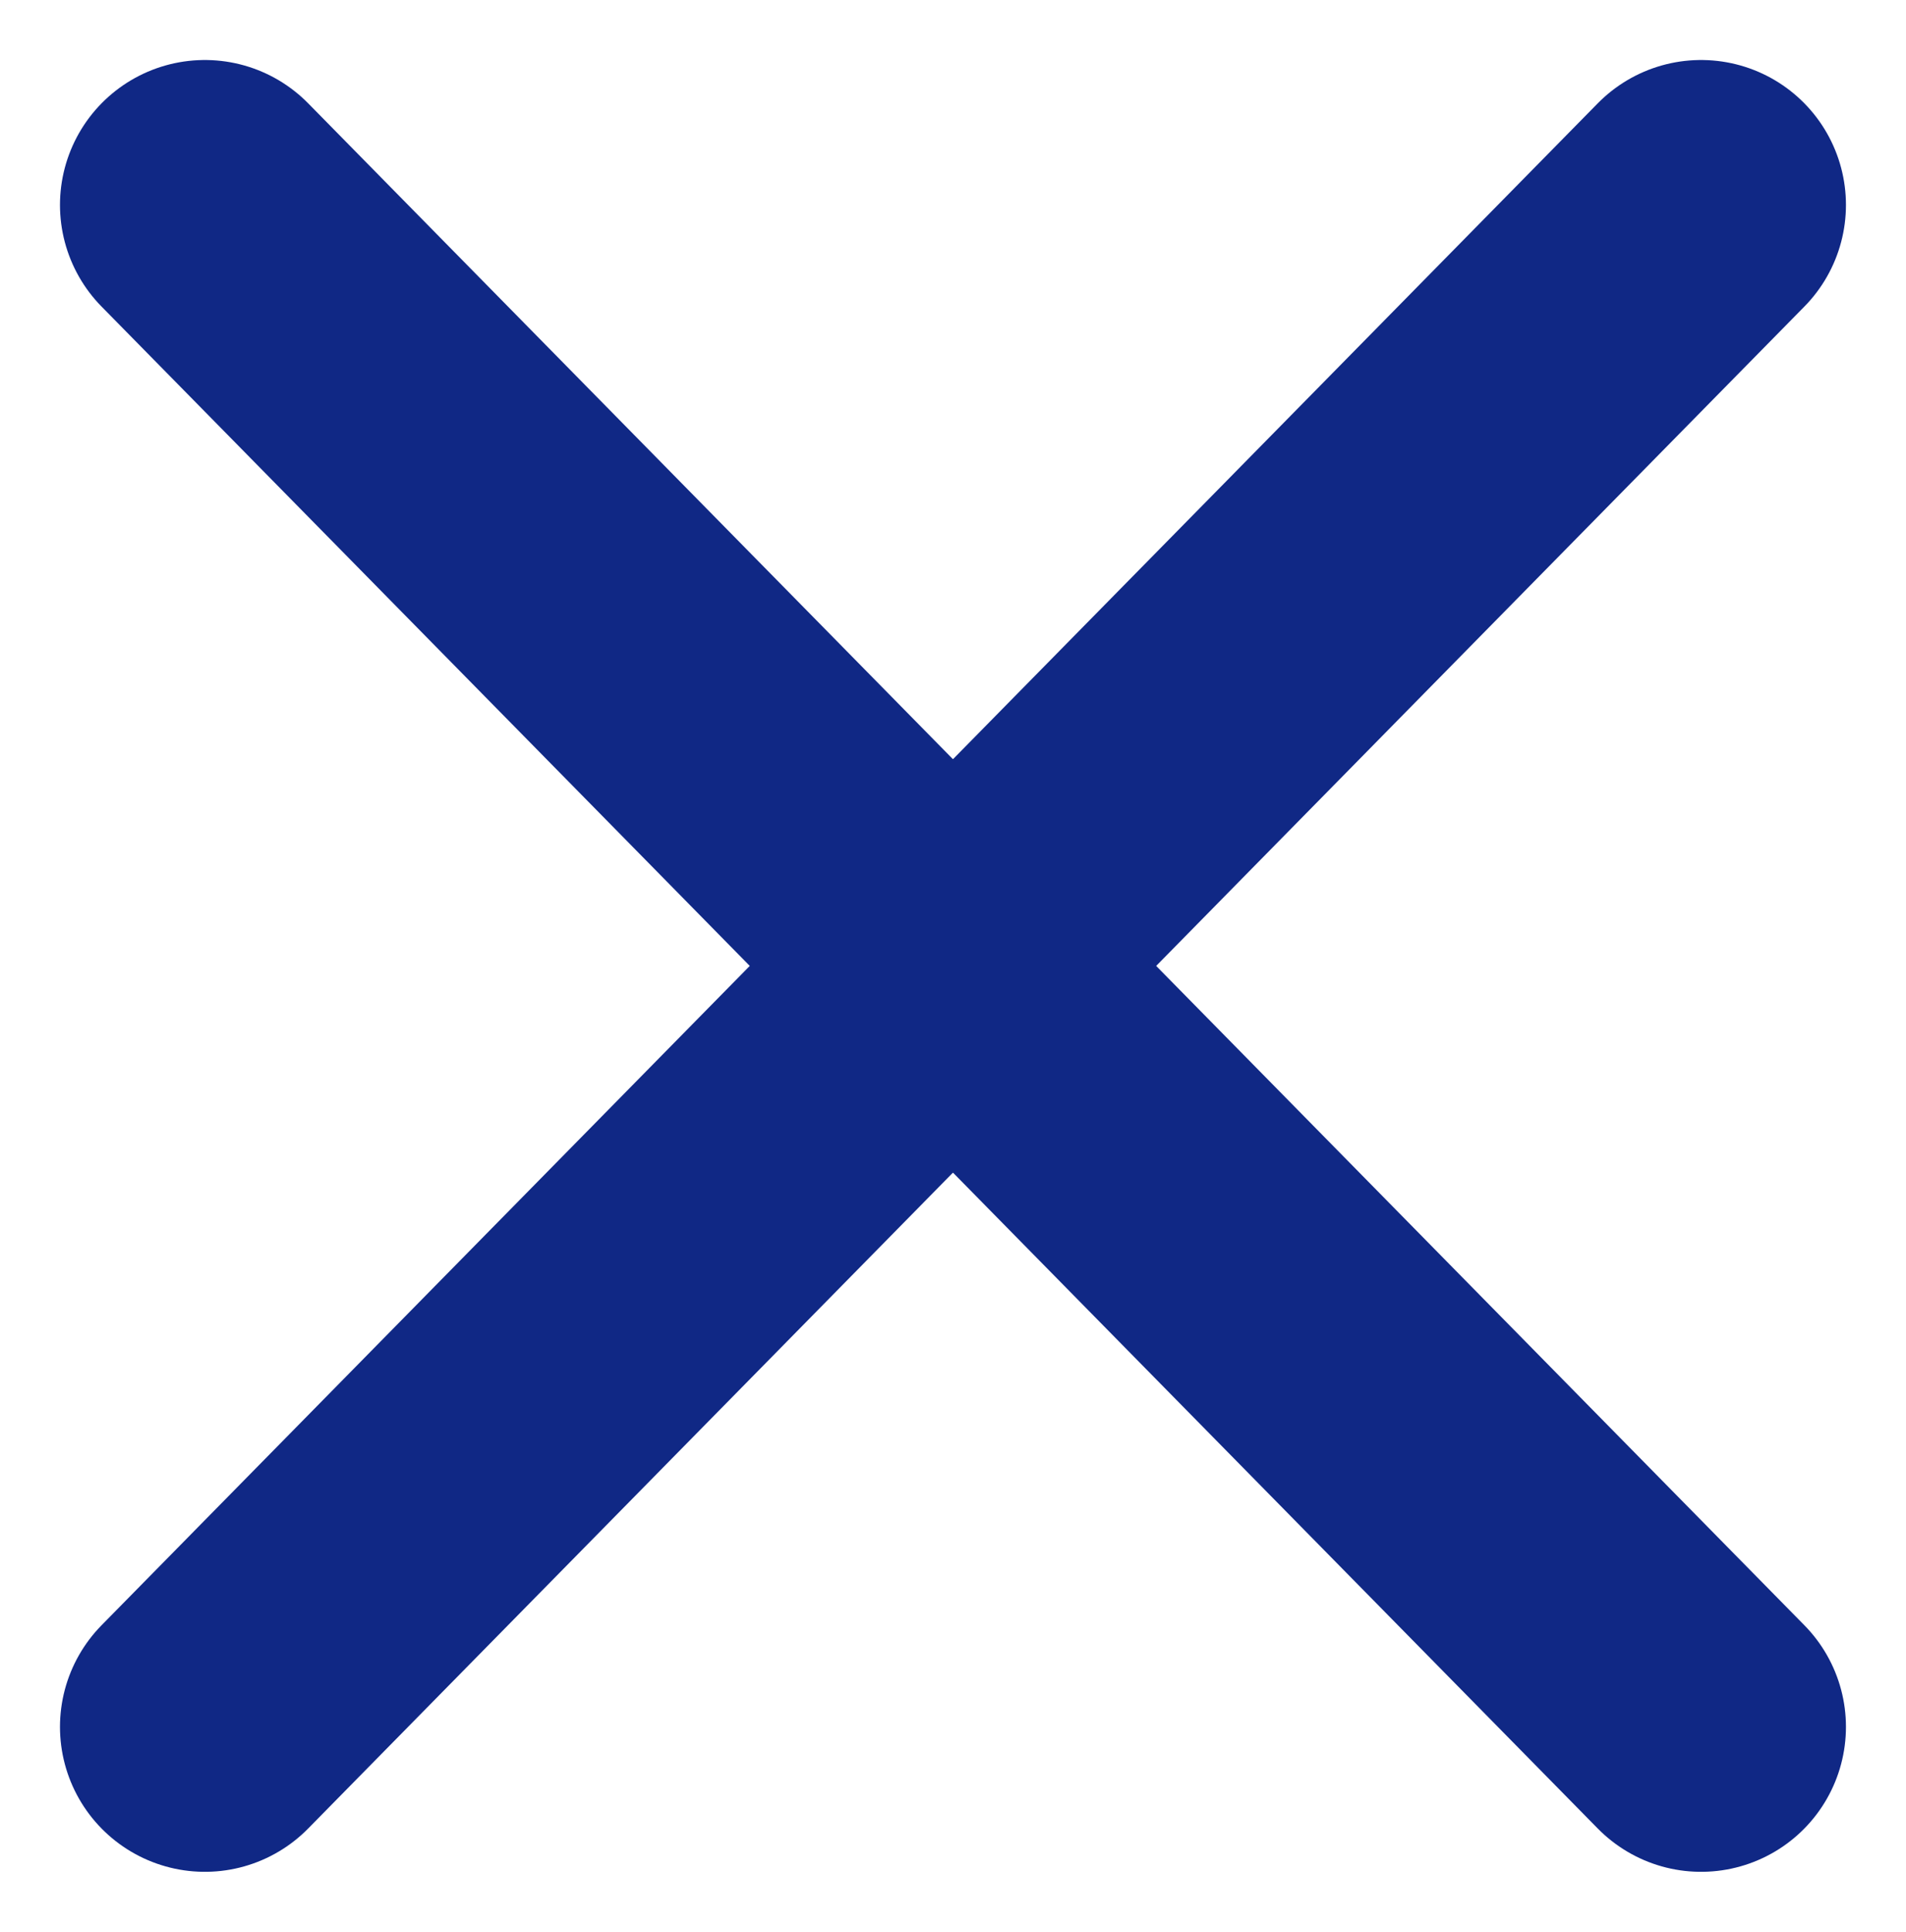
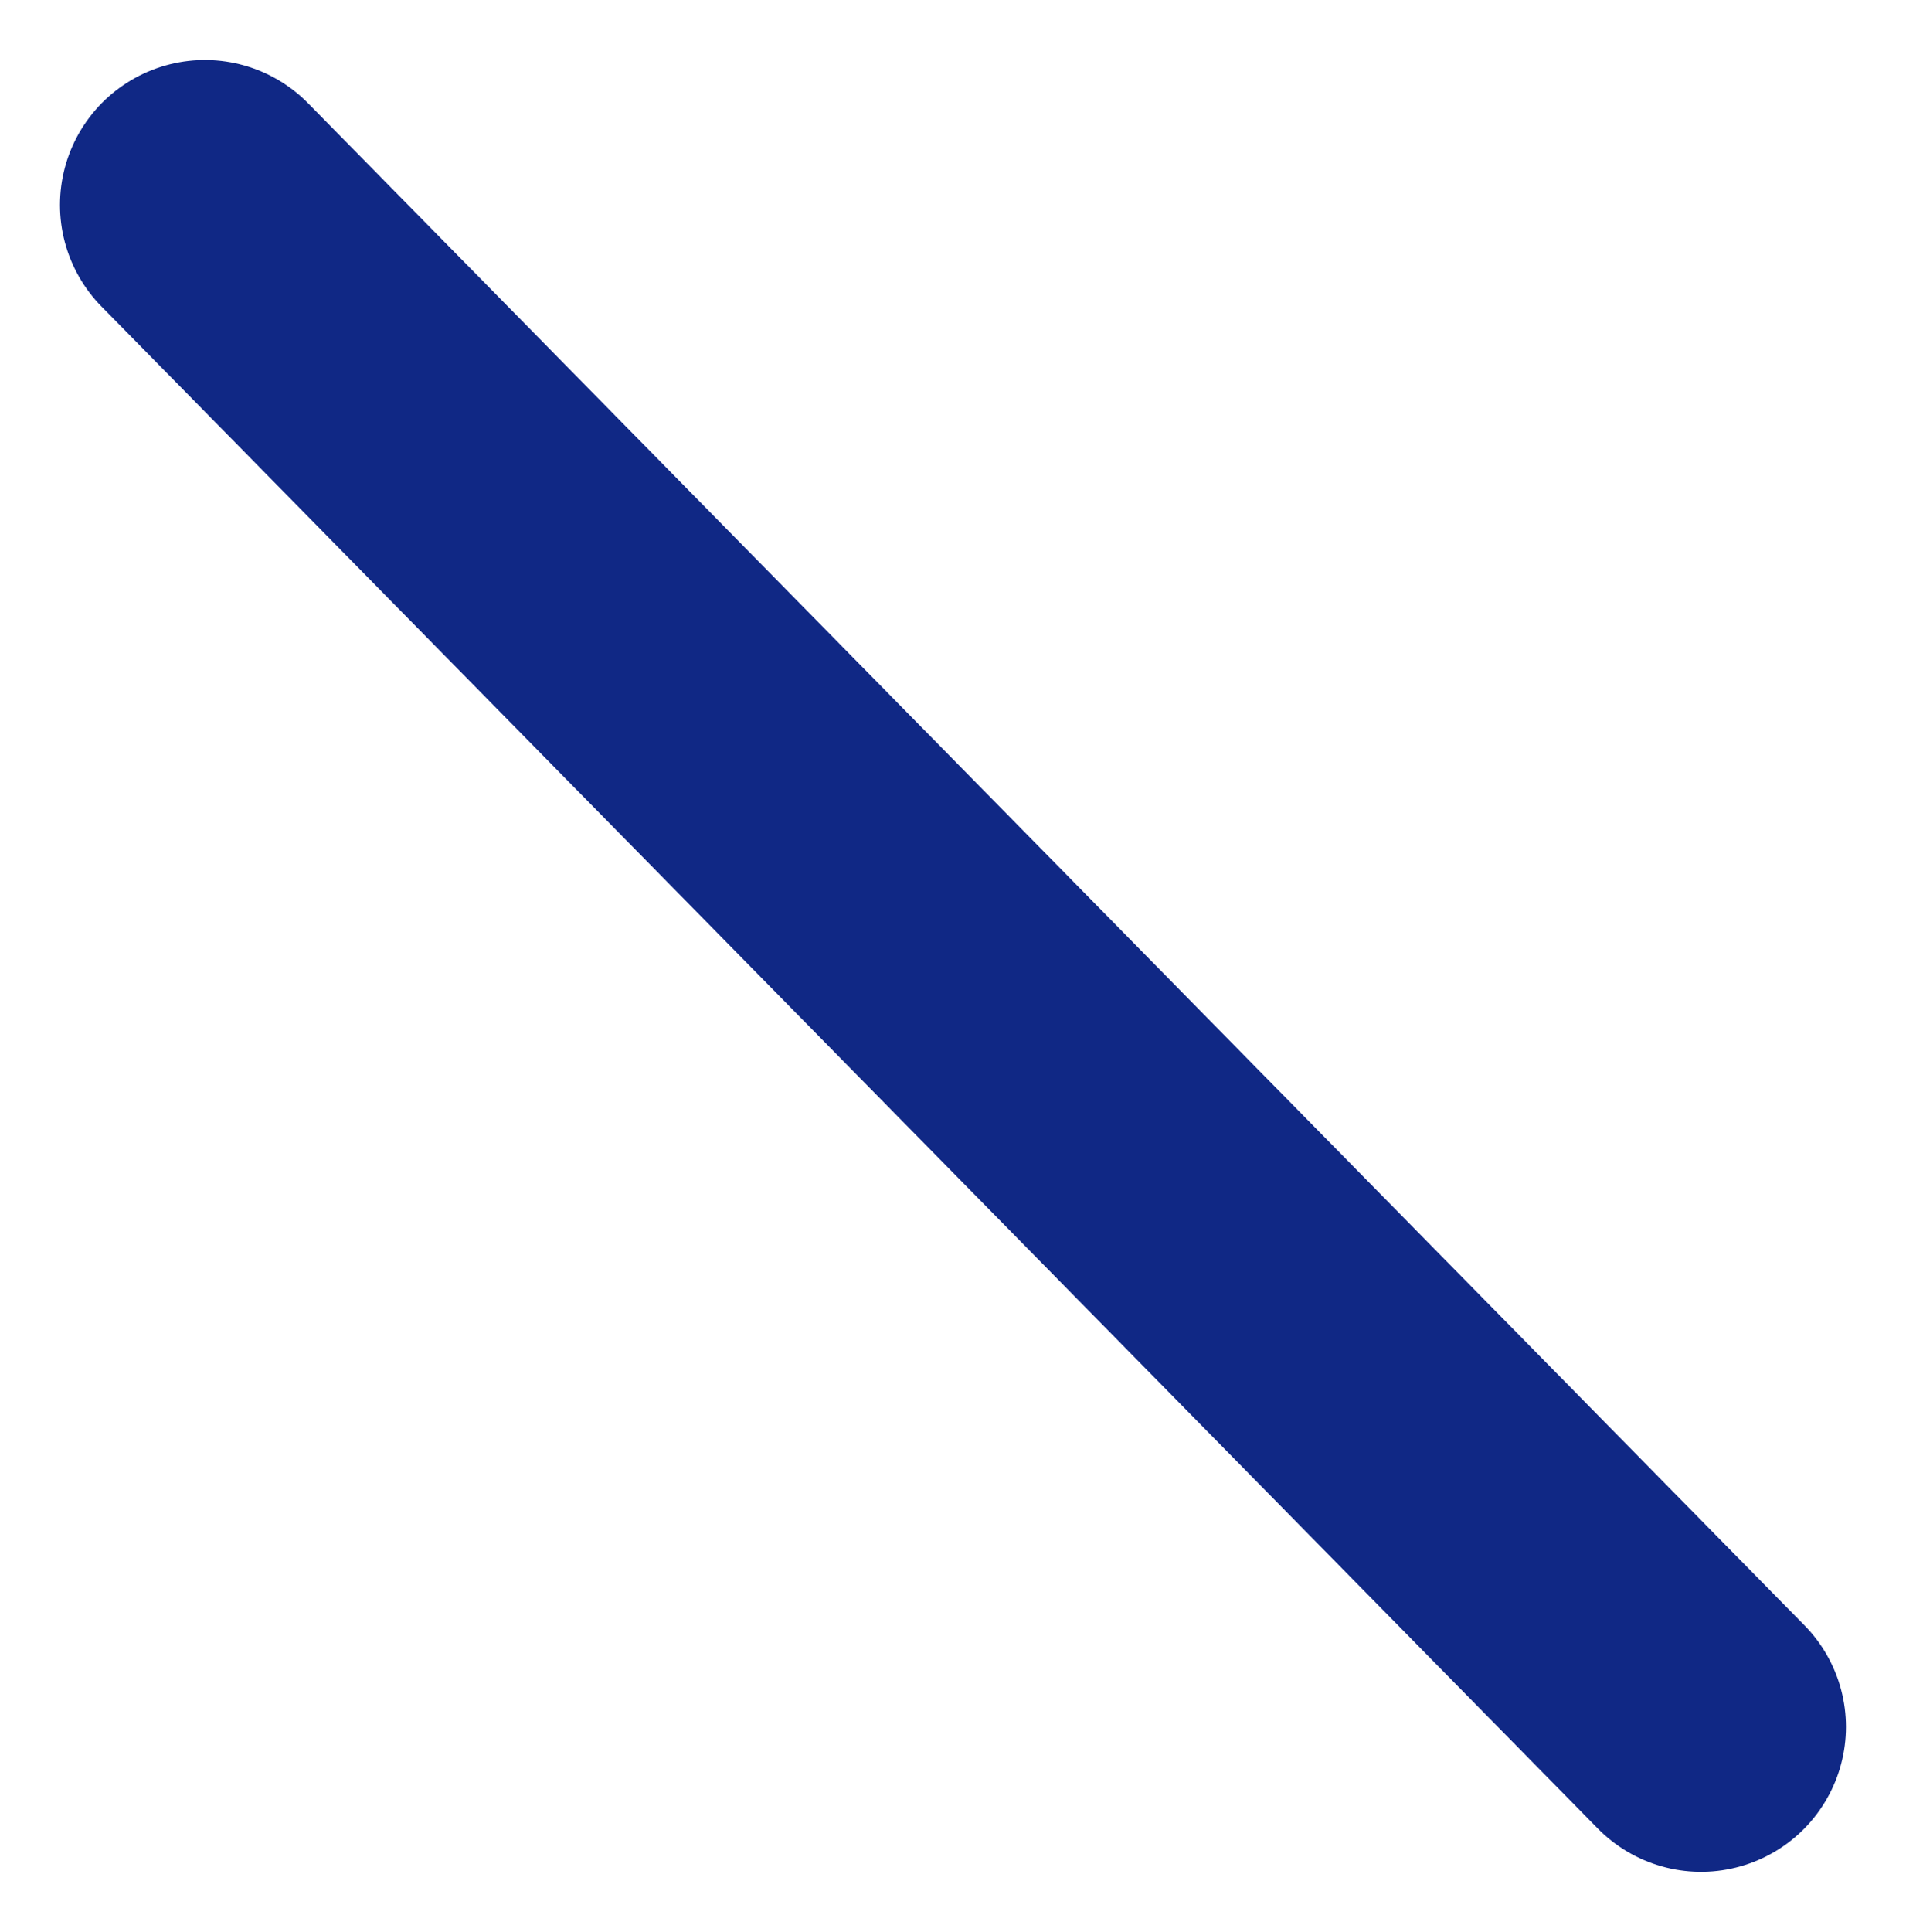
<svg xmlns="http://www.w3.org/2000/svg" width="26.311" height="26.657" viewBox="0 0 26.311 26.657">
  <g id="グループ_9" data-name="グループ 9" transform="translate(-1135.861 -553.812)">
-     <line id="線_1" data-name="線 1" x1="20.654" y2="21" transform="translate(1138.689 556.64)" fill="none" stroke="#102885" stroke-linecap="round" stroke-miterlimit="10" stroke-width="4" />
    <line id="線_2" data-name="線 2" x2="20.654" y2="21" transform="translate(1138.689 556.64)" fill="none" stroke="#102885" stroke-linecap="round" stroke-miterlimit="10" stroke-width="4" />
  </g>
</svg>